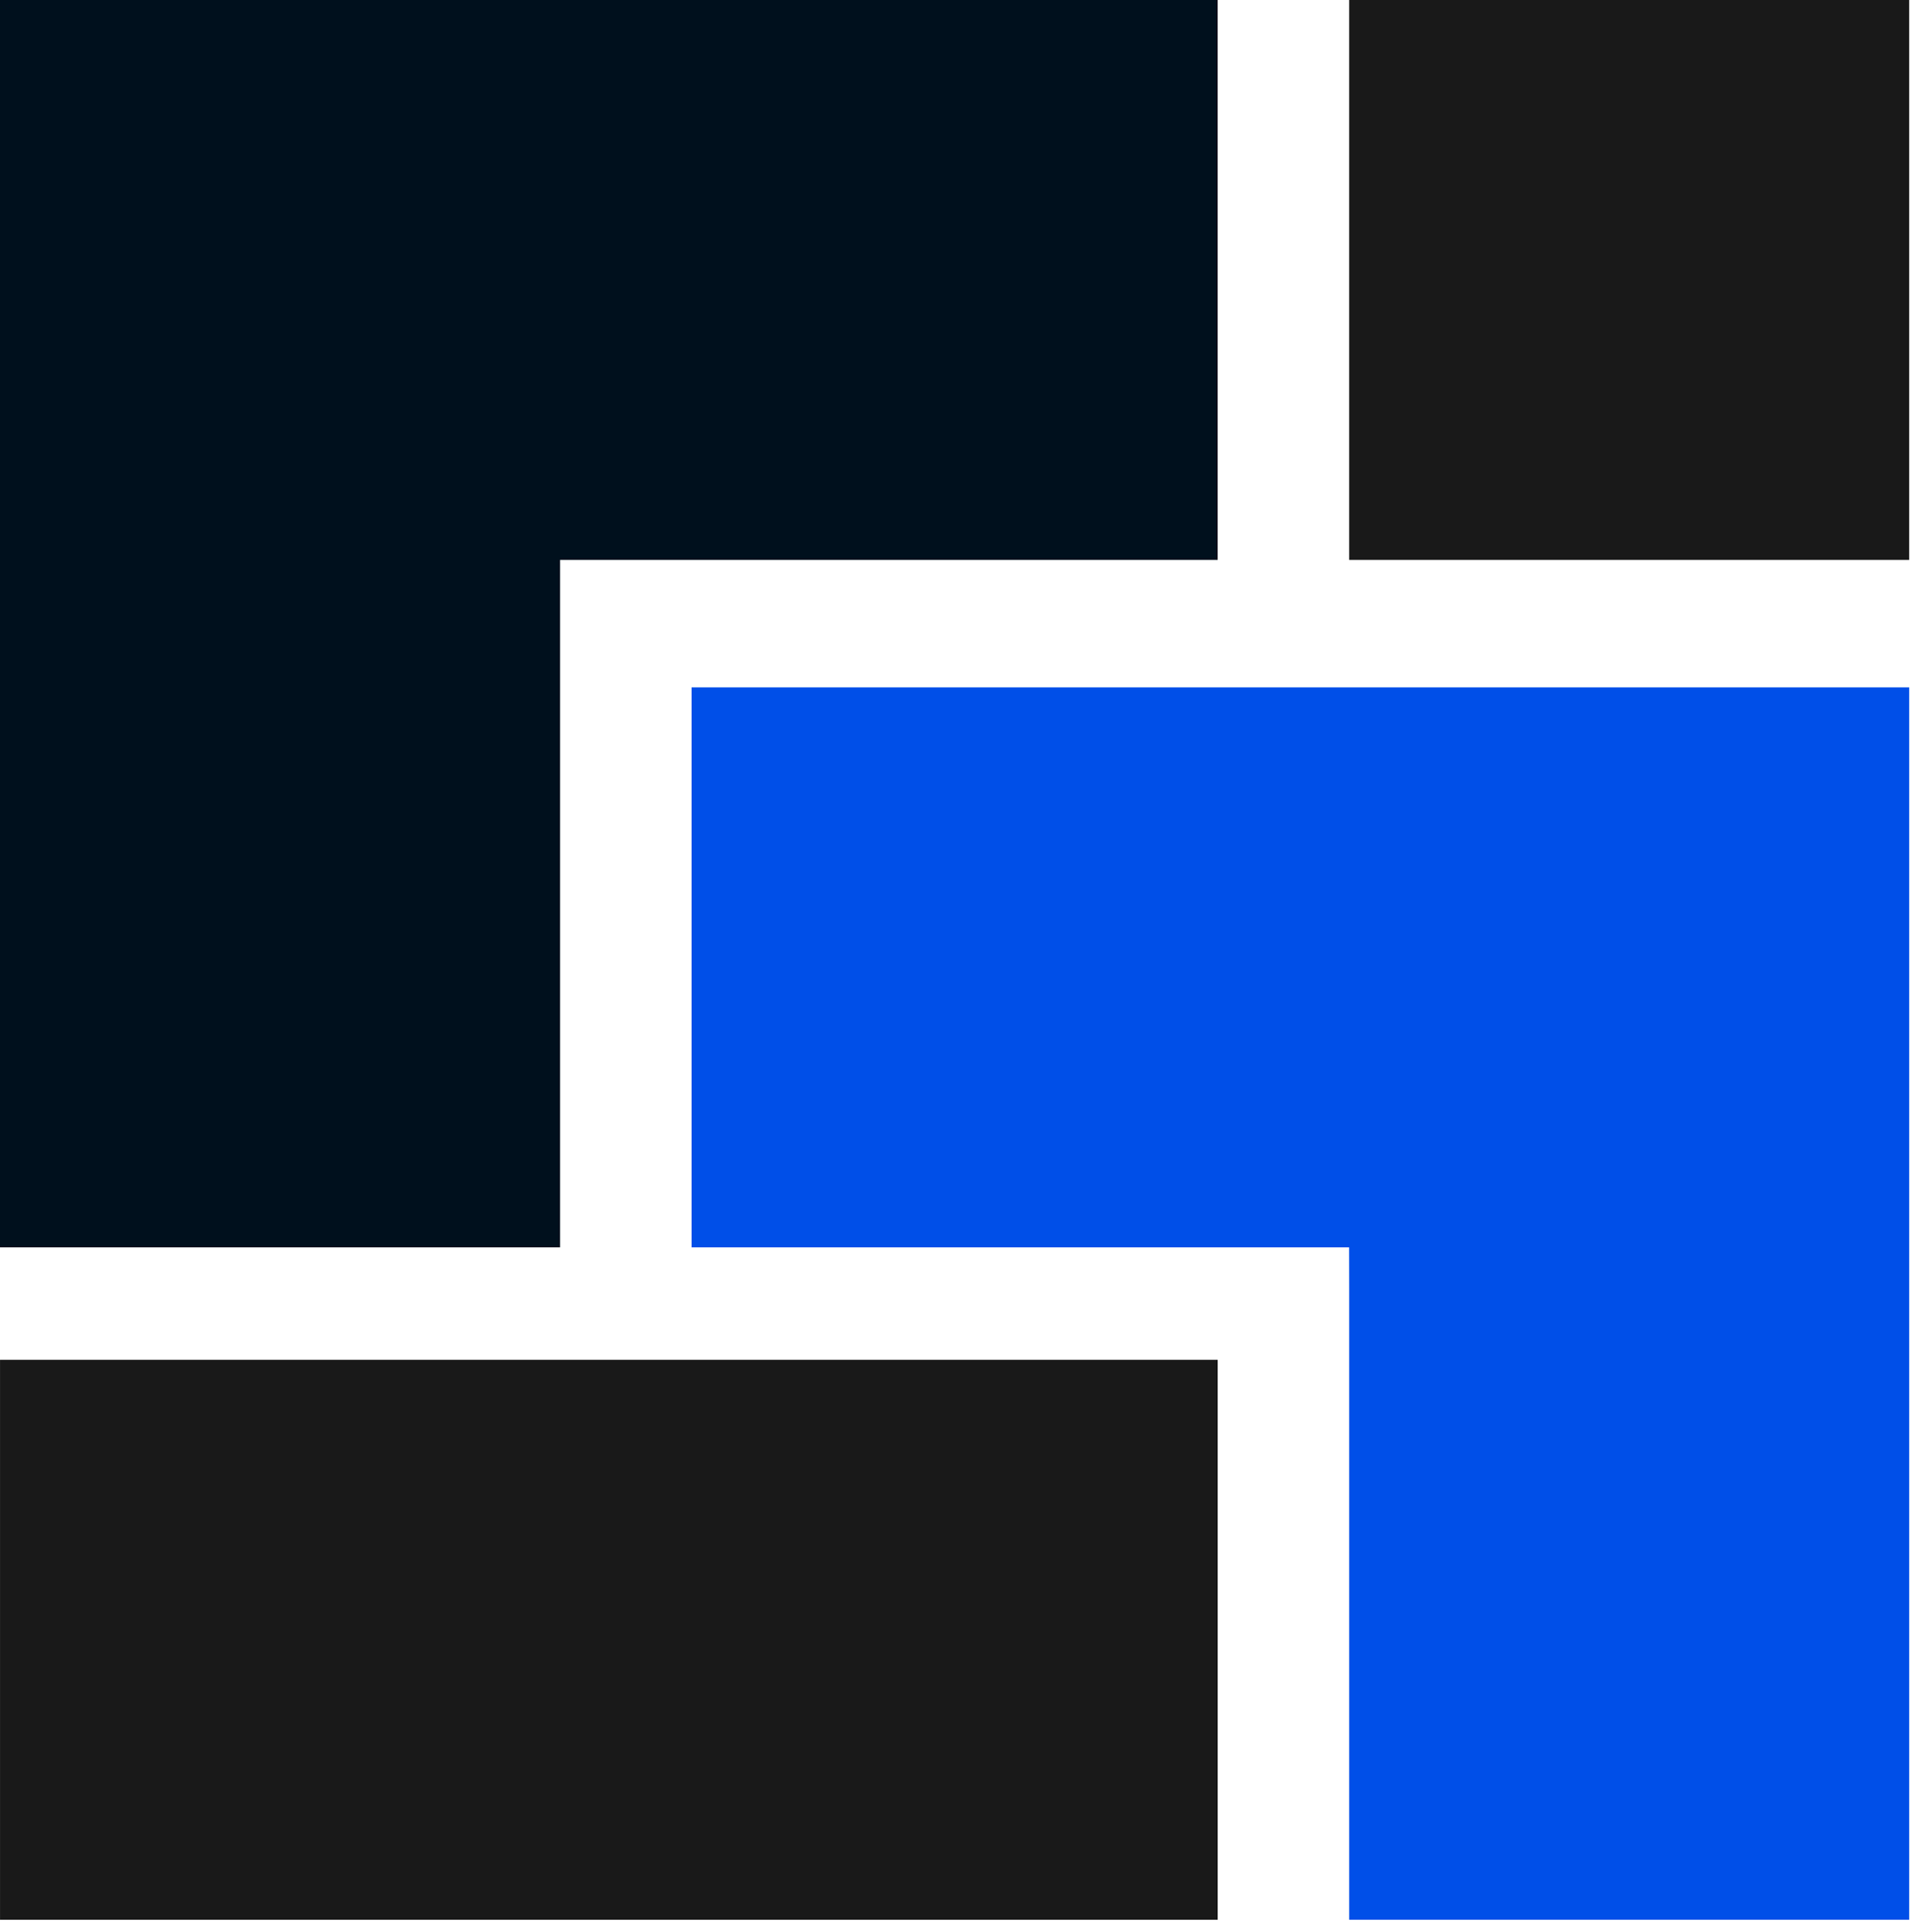
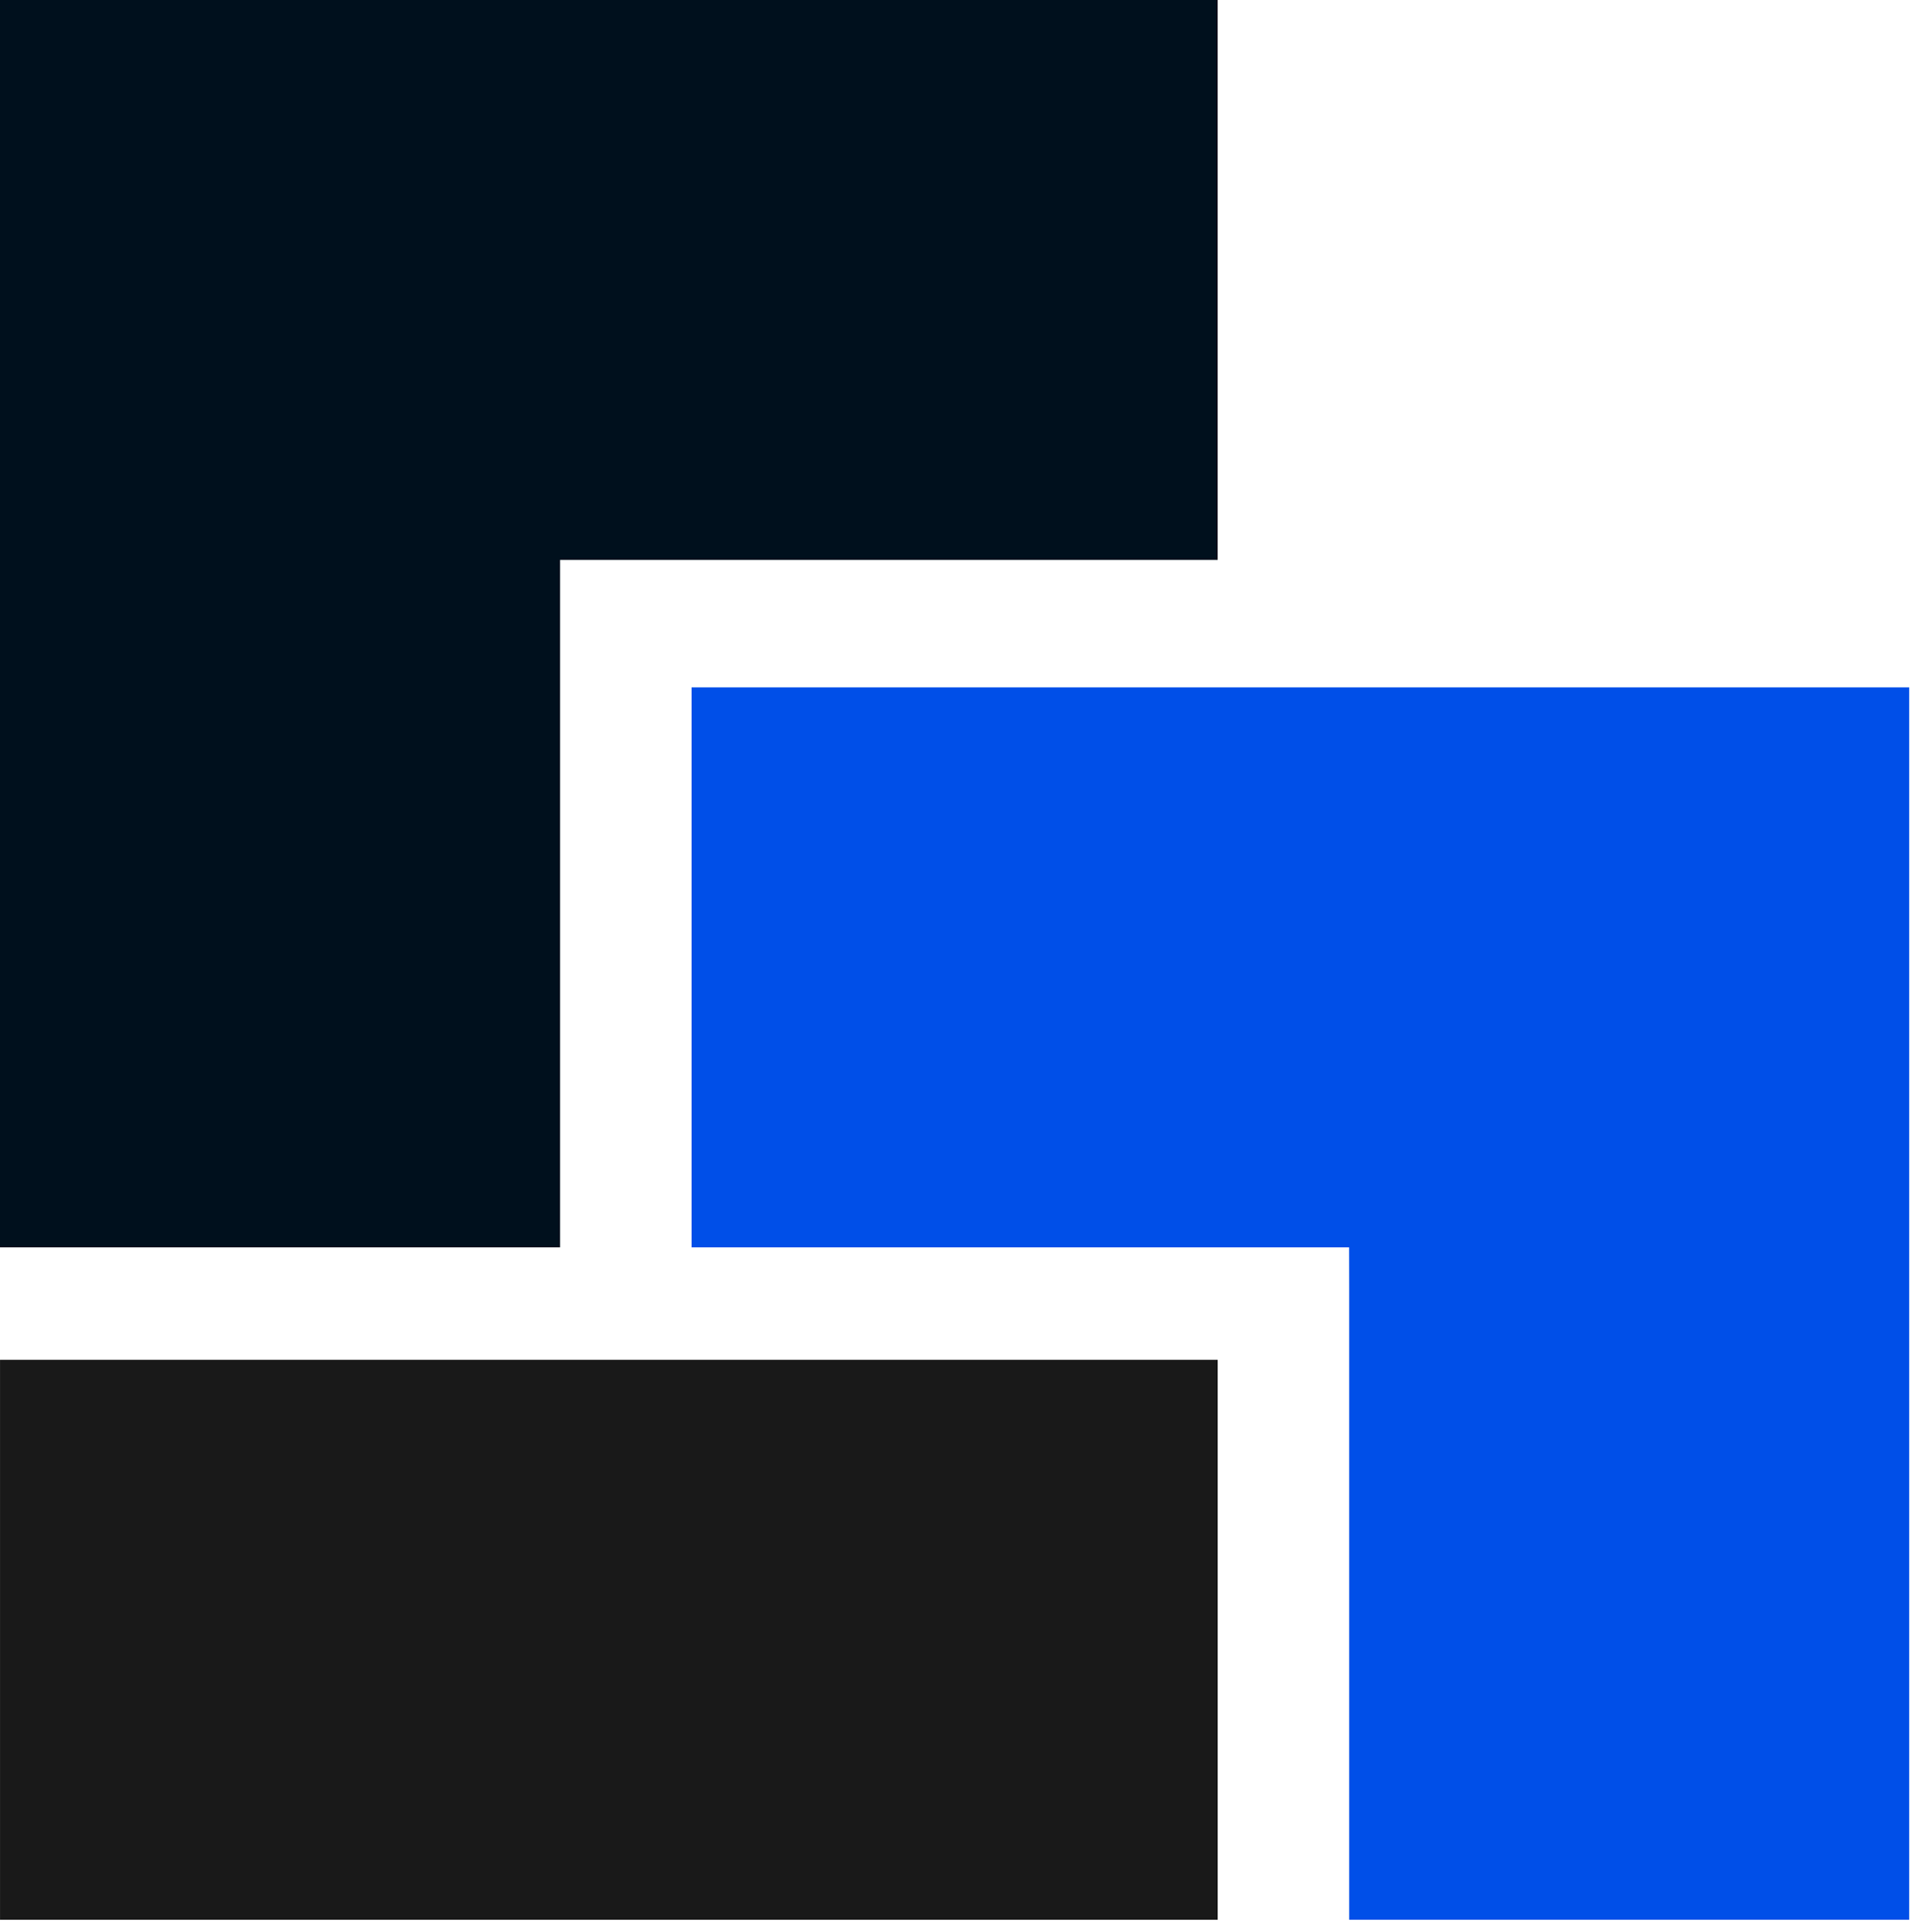
<svg xmlns="http://www.w3.org/2000/svg" width="127" height="128" viewBox="0 0 127 128" fill="none">
  <path fill-rule="evenodd" clip-rule="evenodd" d="M80.671 127.207V90.101H0.002V127.207H80.671Z" fill="#191919" />
-   <path fill-rule="evenodd" clip-rule="evenodd" d="M80.67 37.102V7.01251e-05H0V82.651H37.105V37.102H80.67Z" fill="#00101D" />
+   <path fill-rule="evenodd" clip-rule="evenodd" d="M80.67 37.102V7.01251e-05H0V82.651H37.105V37.102H80.67" fill="#00101D" />
  <path fill-rule="evenodd" clip-rule="evenodd" d="M126.483 45.545H45.815V82.65H89.376L89.381 85.386V127.205H126.483V45.545Z" fill="#004FE8" />
-   <path fill-rule="evenodd" clip-rule="evenodd" d="M89.38 37.102H126.482V0H89.38V37.102Z" fill="#191919" />
</svg>